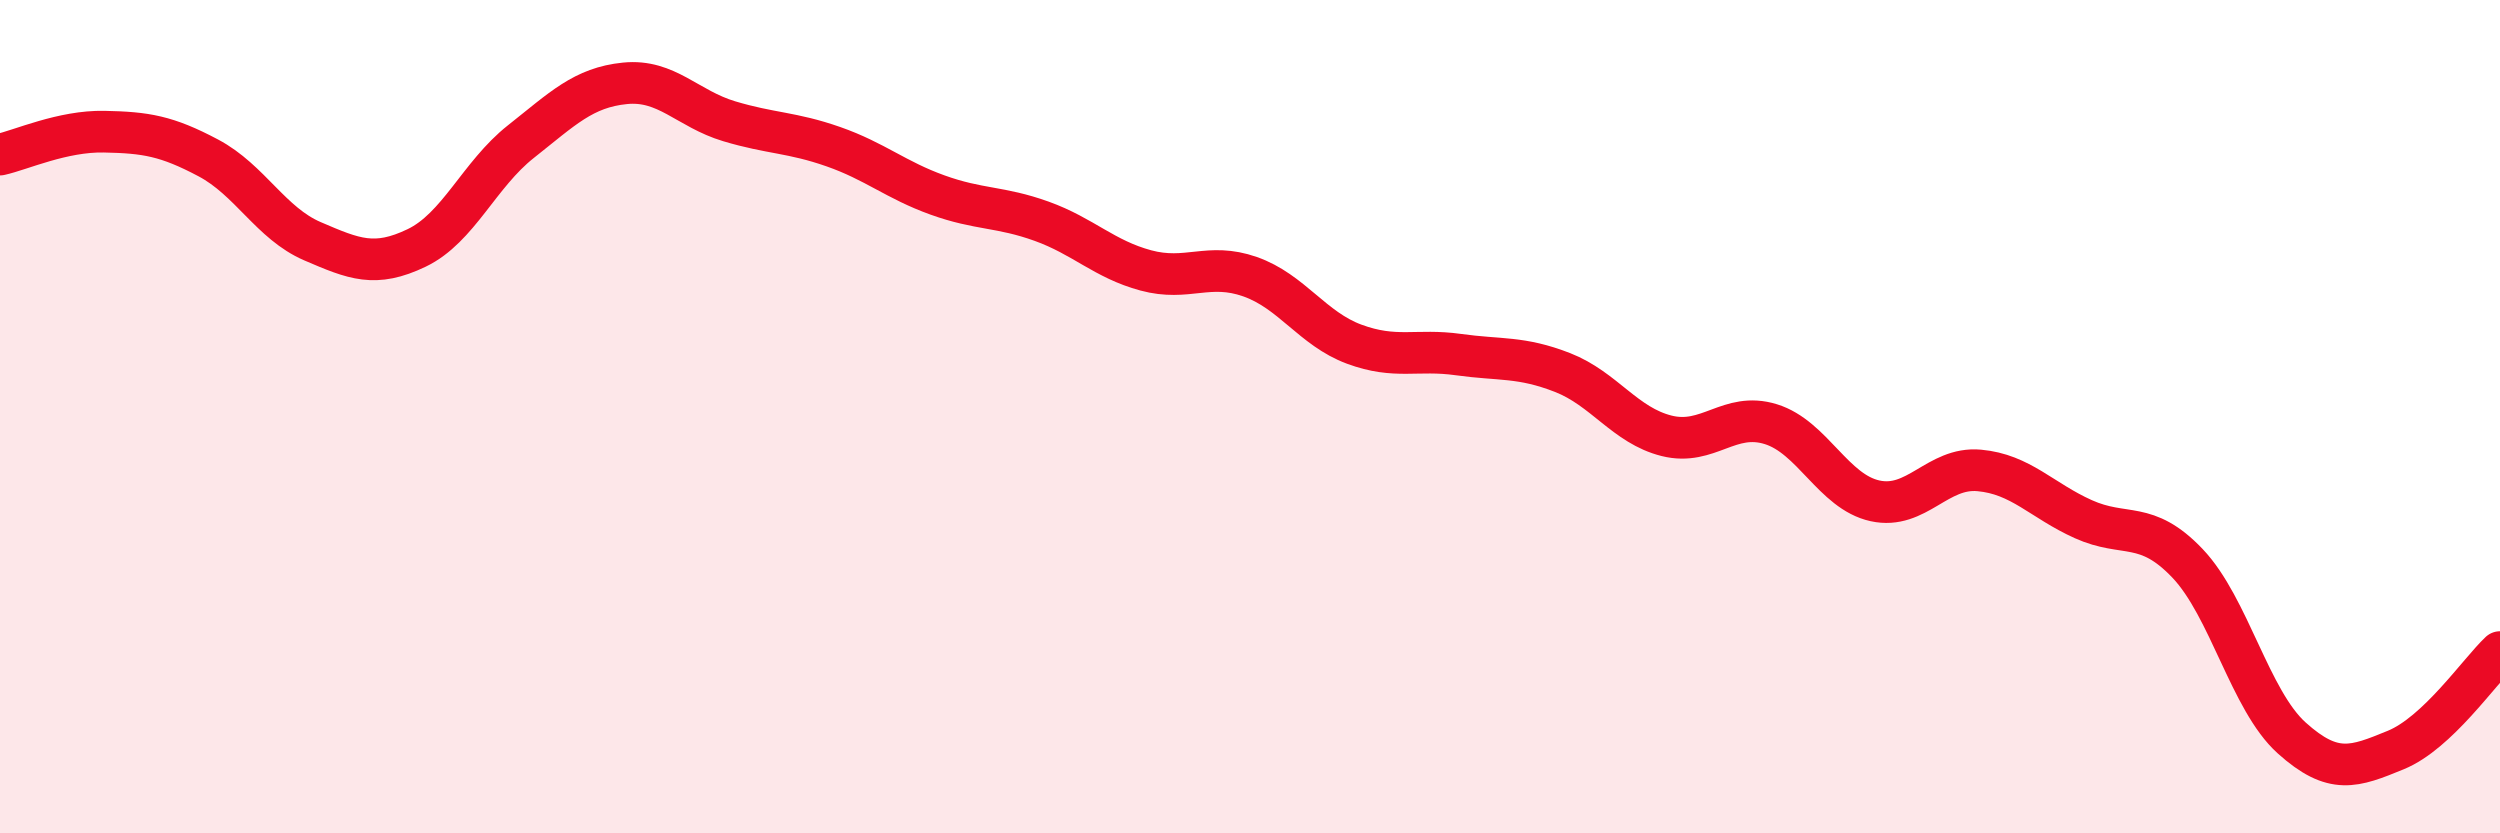
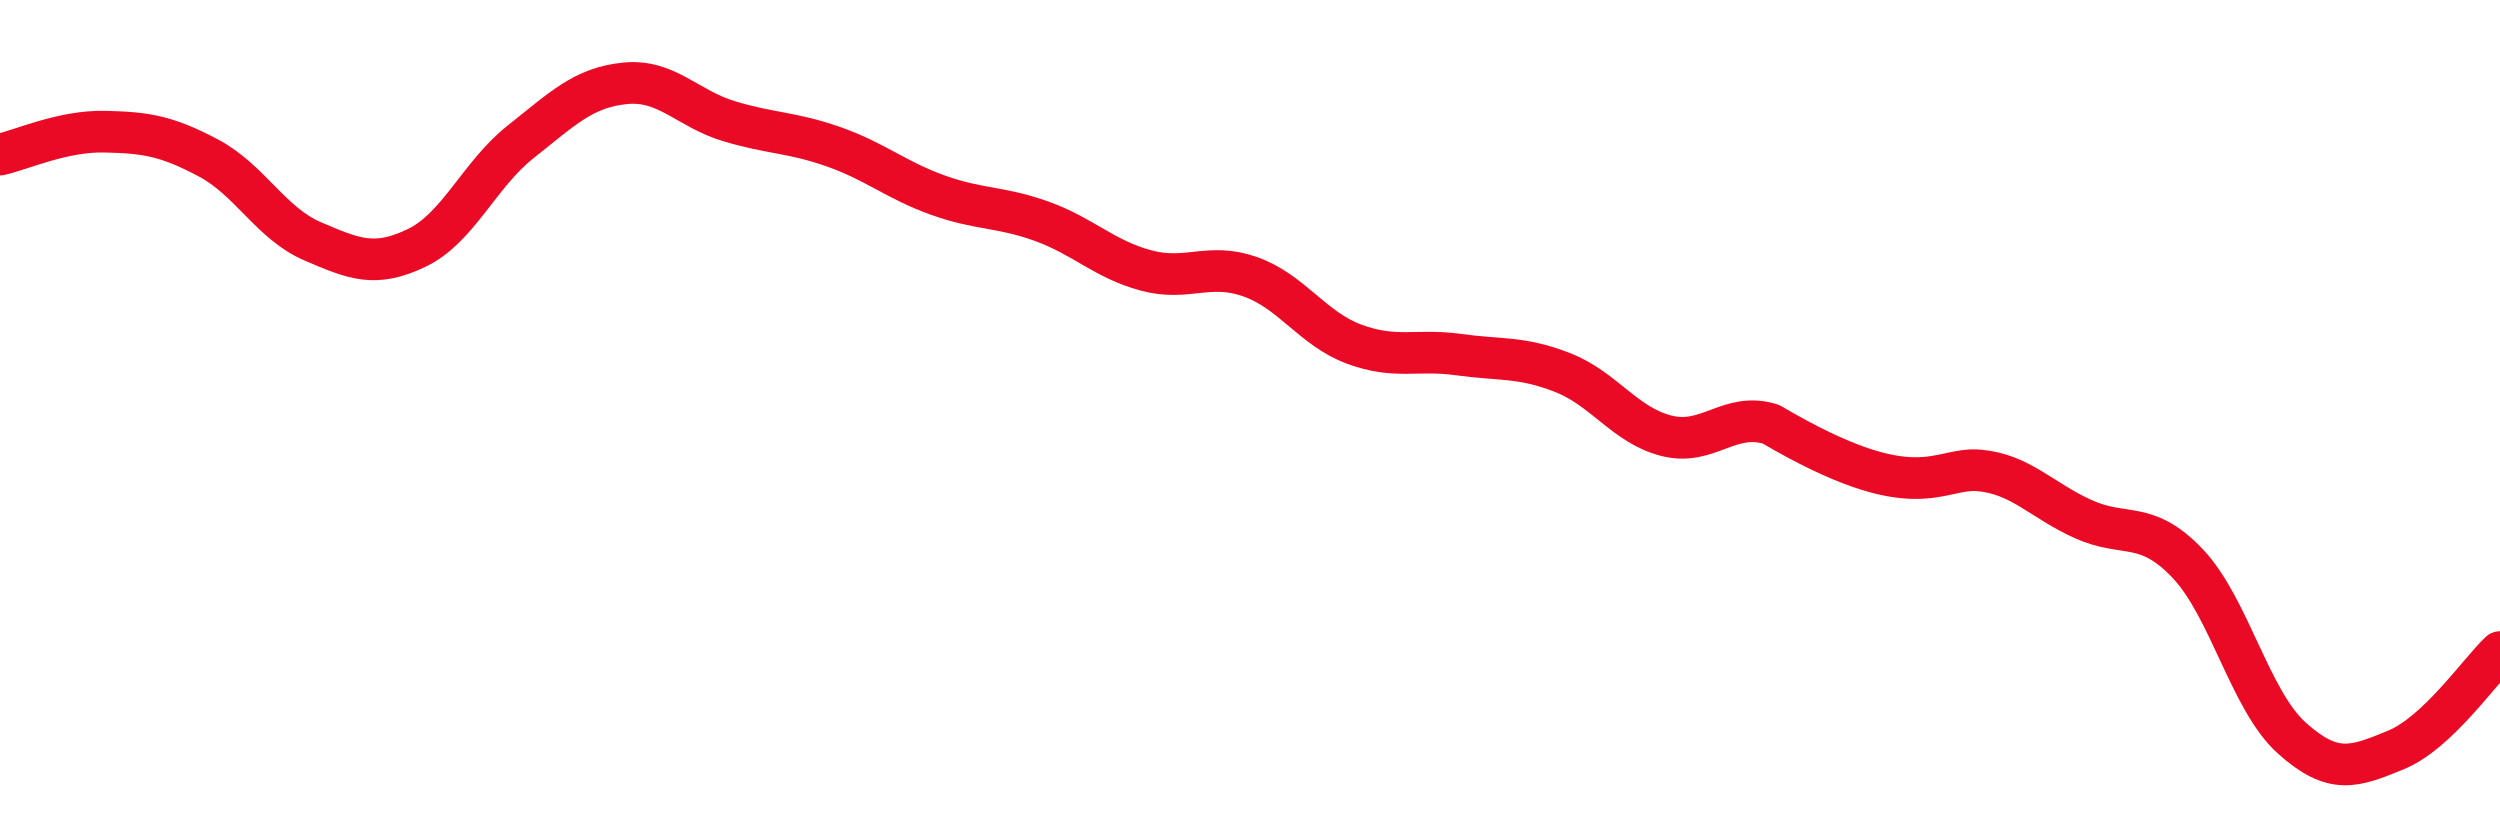
<svg xmlns="http://www.w3.org/2000/svg" width="60" height="20" viewBox="0 0 60 20">
-   <path d="M 0,3.71 C 0.5,3.6 1.5,3.14 2.5,3.16 C 3.5,3.18 4,3.26 5,3.79 C 6,4.32 6.5,5.36 7.5,5.79 C 8.5,6.22 9,6.43 10,5.95 C 11,5.47 11.5,4.19 12.5,3.4 C 13.5,2.61 14,2.1 15,2 C 16,1.9 16.5,2.61 17.5,2.91 C 18.5,3.21 19,3.17 20,3.52 C 21,3.87 21.5,4.32 22.5,4.68 C 23.5,5.04 24,4.95 25,5.31 C 26,5.67 26.5,6.22 27.5,6.49 C 28.5,6.76 29,6.29 30,6.64 C 31,6.99 31.5,7.89 32.5,8.26 C 33.5,8.63 34,8.37 35,8.51 C 36,8.65 36.5,8.55 37.5,8.94 C 38.5,9.33 39,10.21 40,10.46 C 41,10.71 41.5,9.87 42.5,10.18 C 43.5,10.49 44,11.8 45,12.02 C 46,12.24 46.5,11.2 47.5,11.29 C 48.5,11.38 49,12.01 50,12.46 C 51,12.91 51.5,12.47 52.5,13.52 C 53.5,14.57 54,16.81 55,17.71 C 56,18.61 56.5,18.41 57.5,18 C 58.5,17.59 59.5,16.12 60,15.65L60 20L0 20Z" fill="#EB0A25" opacity="0.1" stroke-linecap="round" stroke-linejoin="round" />
-   <path d="M 0,3.71 C 0.5,3.6 1.5,3.14 2.5,3.16 C 3.5,3.18 4,3.26 5,3.79 C 6,4.32 6.5,5.36 7.5,5.79 C 8.5,6.22 9,6.43 10,5.95 C 11,5.47 11.5,4.19 12.5,3.4 C 13.5,2.61 14,2.1 15,2 C 16,1.9 16.5,2.61 17.5,2.91 C 18.5,3.21 19,3.17 20,3.52 C 21,3.87 21.5,4.32 22.5,4.68 C 23.5,5.04 24,4.95 25,5.31 C 26,5.67 26.5,6.22 27.5,6.49 C 28.5,6.76 29,6.29 30,6.64 C 31,6.99 31.5,7.89 32.5,8.26 C 33.5,8.63 34,8.37 35,8.51 C 36,8.65 36.5,8.55 37.5,8.94 C 38.5,9.33 39,10.21 40,10.46 C 41,10.71 41.5,9.87 42.5,10.18 C 43.5,10.49 44,11.8 45,12.02 C 46,12.24 46.5,11.2 47.5,11.29 C 48.5,11.38 49,12.01 50,12.46 C 51,12.91 51.5,12.47 52.5,13.52 C 53.5,14.57 54,16.81 55,17.71 C 56,18.61 56.5,18.41 57.5,18 C 58.5,17.59 59.5,16.12 60,15.65" stroke="#EB0A25" stroke-width="1" fill="none" stroke-linecap="round" stroke-linejoin="round" />
+   <path d="M 0,3.71 C 0.5,3.6 1.5,3.14 2.5,3.16 C 3.5,3.18 4,3.26 5,3.79 C 6,4.32 6.5,5.36 7.5,5.79 C 8.5,6.22 9,6.43 10,5.95 C 11,5.47 11.5,4.19 12.5,3.4 C 13.5,2.61 14,2.1 15,2 C 16,1.9 16.5,2.61 17.5,2.91 C 18.5,3.21 19,3.17 20,3.52 C 21,3.87 21.5,4.32 22.5,4.68 C 23.5,5.04 24,4.95 25,5.31 C 26,5.67 26.5,6.22 27.5,6.49 C 28.5,6.76 29,6.29 30,6.64 C 31,6.99 31.5,7.89 32.5,8.26 C 33.5,8.63 34,8.37 35,8.51 C 36,8.65 36.5,8.55 37.5,8.94 C 38.5,9.33 39,10.21 40,10.46 C 41,10.71 41.5,9.87 42.5,10.18 C 46,12.24 46.5,11.2 47.5,11.29 C 48.5,11.38 49,12.01 50,12.46 C 51,12.91 51.5,12.47 52.5,13.52 C 53.5,14.57 54,16.81 55,17.71 C 56,18.61 56.5,18.41 57.5,18 C 58.5,17.59 59.5,16.12 60,15.65" stroke="#EB0A25" stroke-width="1" fill="none" stroke-linecap="round" stroke-linejoin="round" />
</svg>